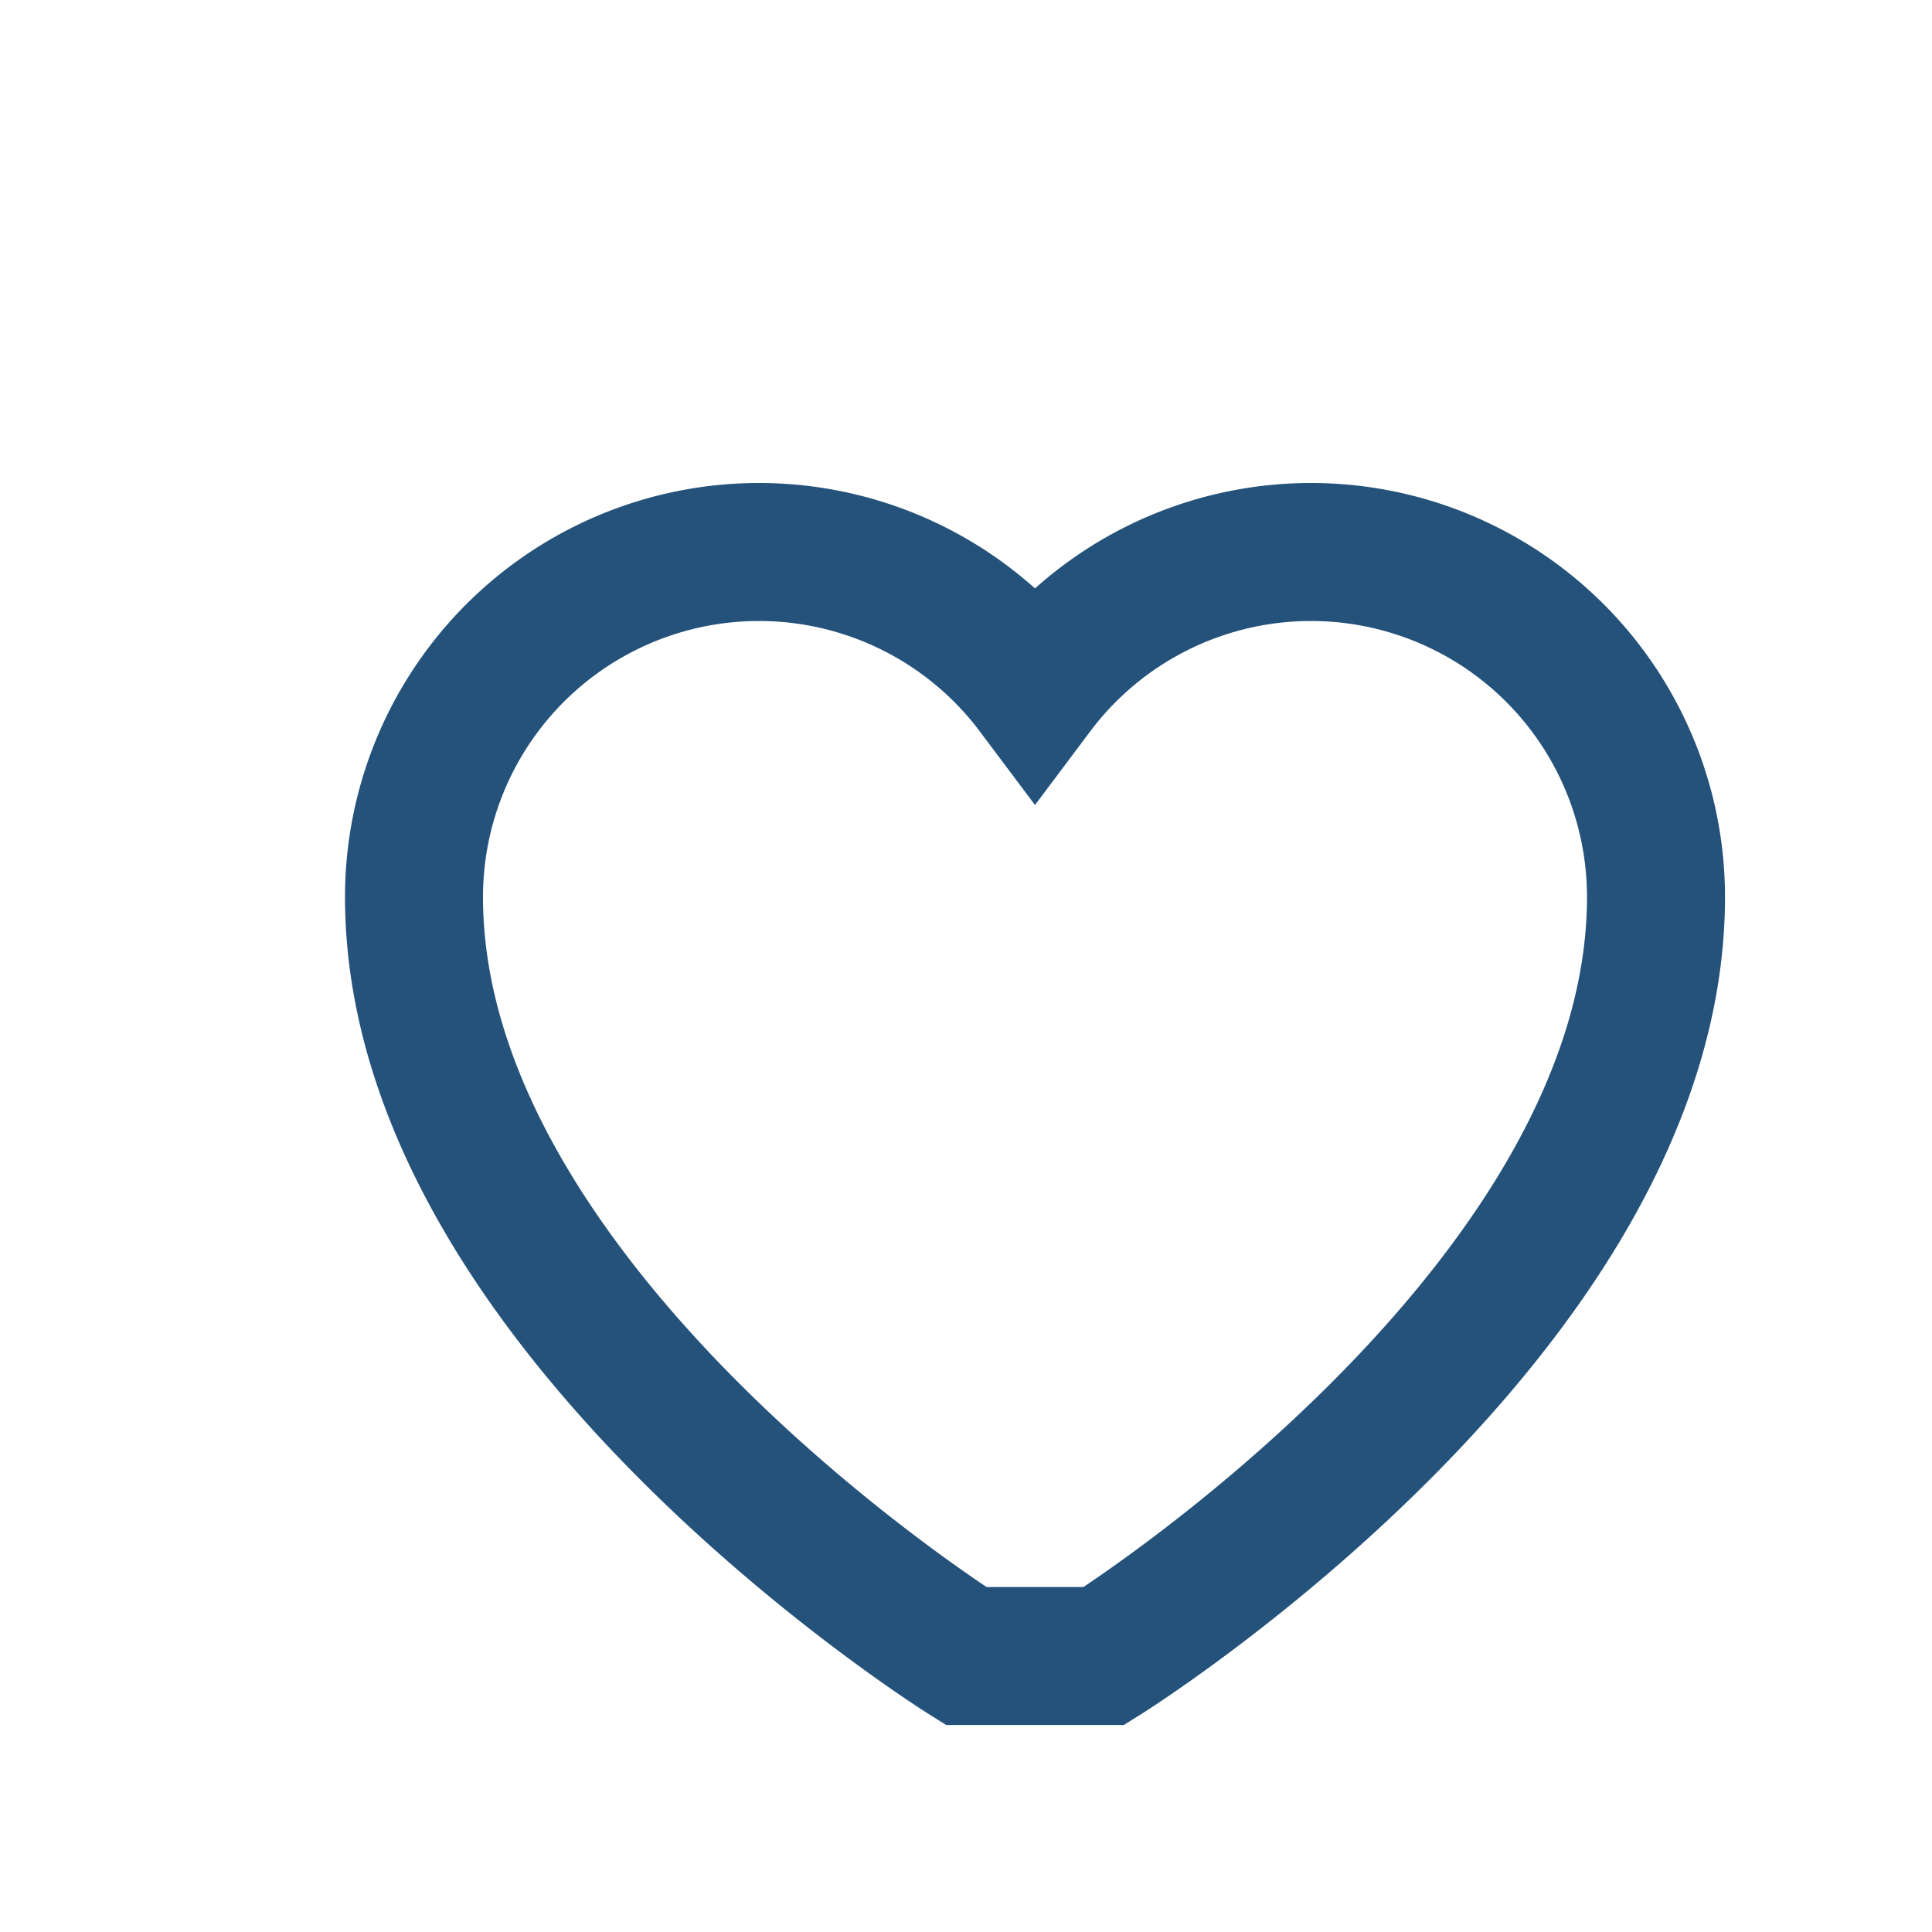
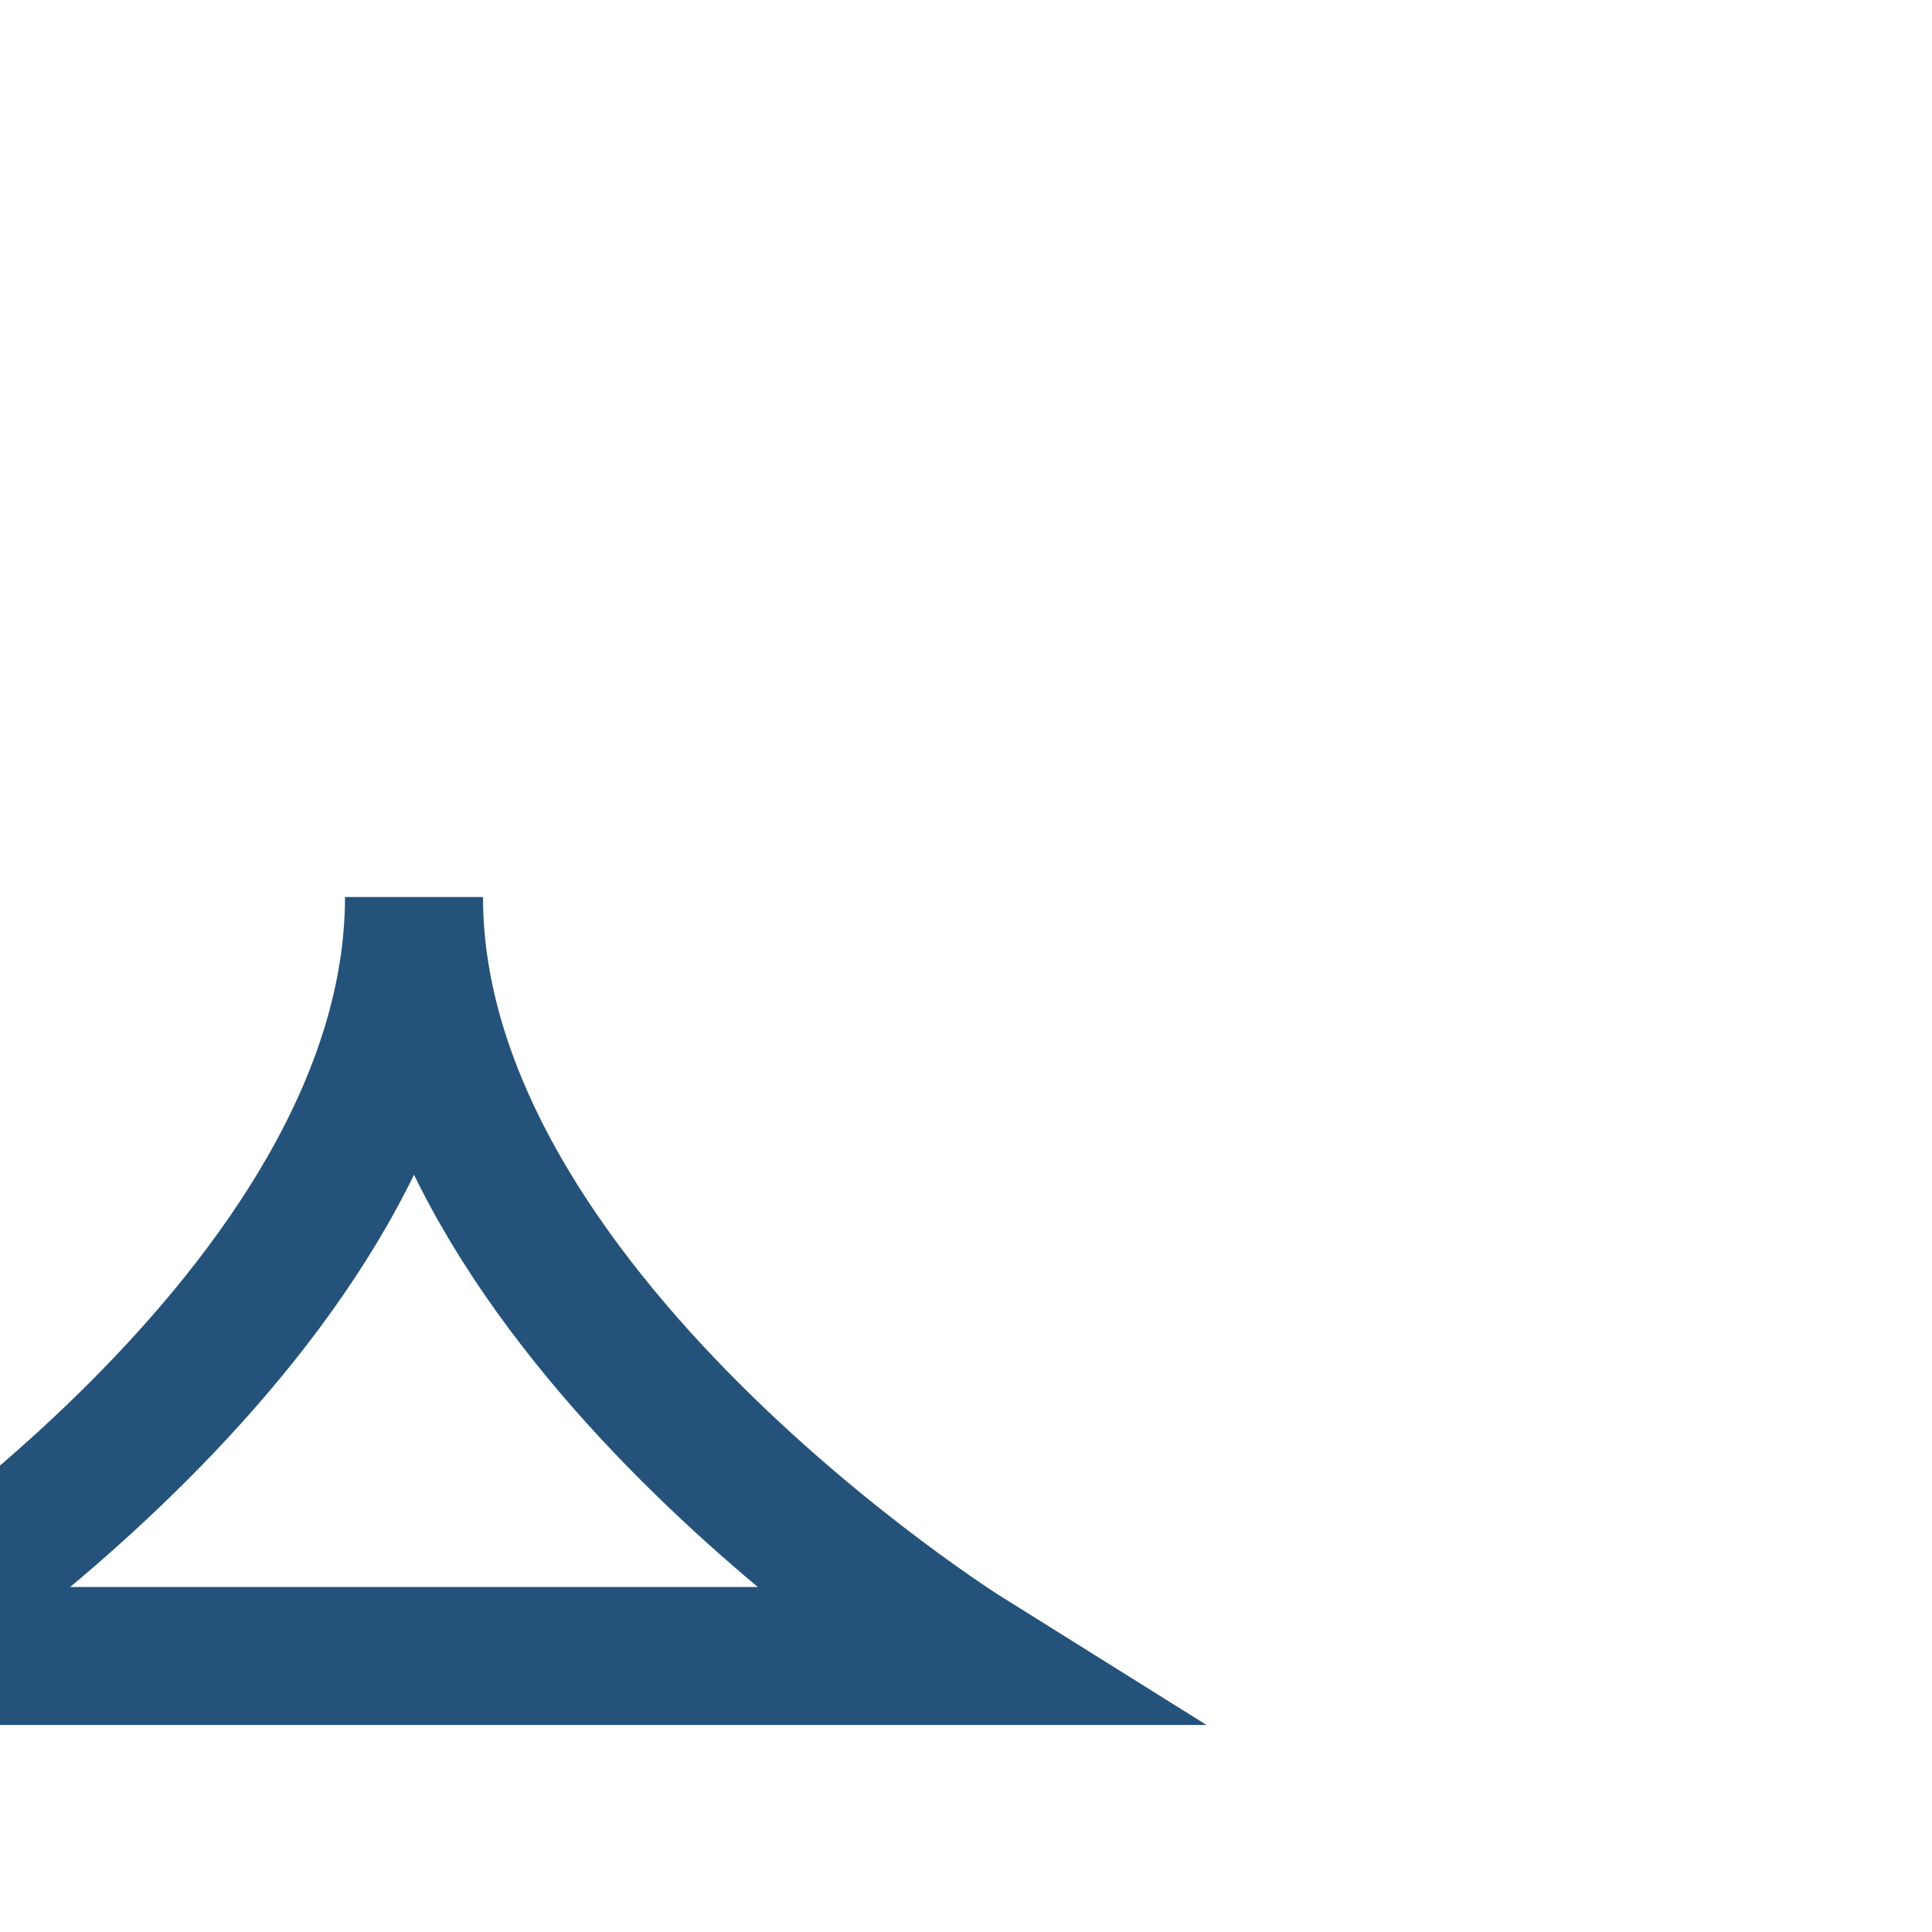
<svg xmlns="http://www.w3.org/2000/svg" width="28" height="28" viewBox="0 0 28 28">
-   <path d="M14 24s-8-5-8-11a5 5 0 0 1 9-3 5 5 0 0 1 9 3c0 6-8 11-8 11z" fill="none" stroke="#24527A" stroke-width="2" />
+   <path d="M14 24s-8-5-8-11c0 6-8 11-8 11z" fill="none" stroke="#24527A" stroke-width="2" />
</svg>